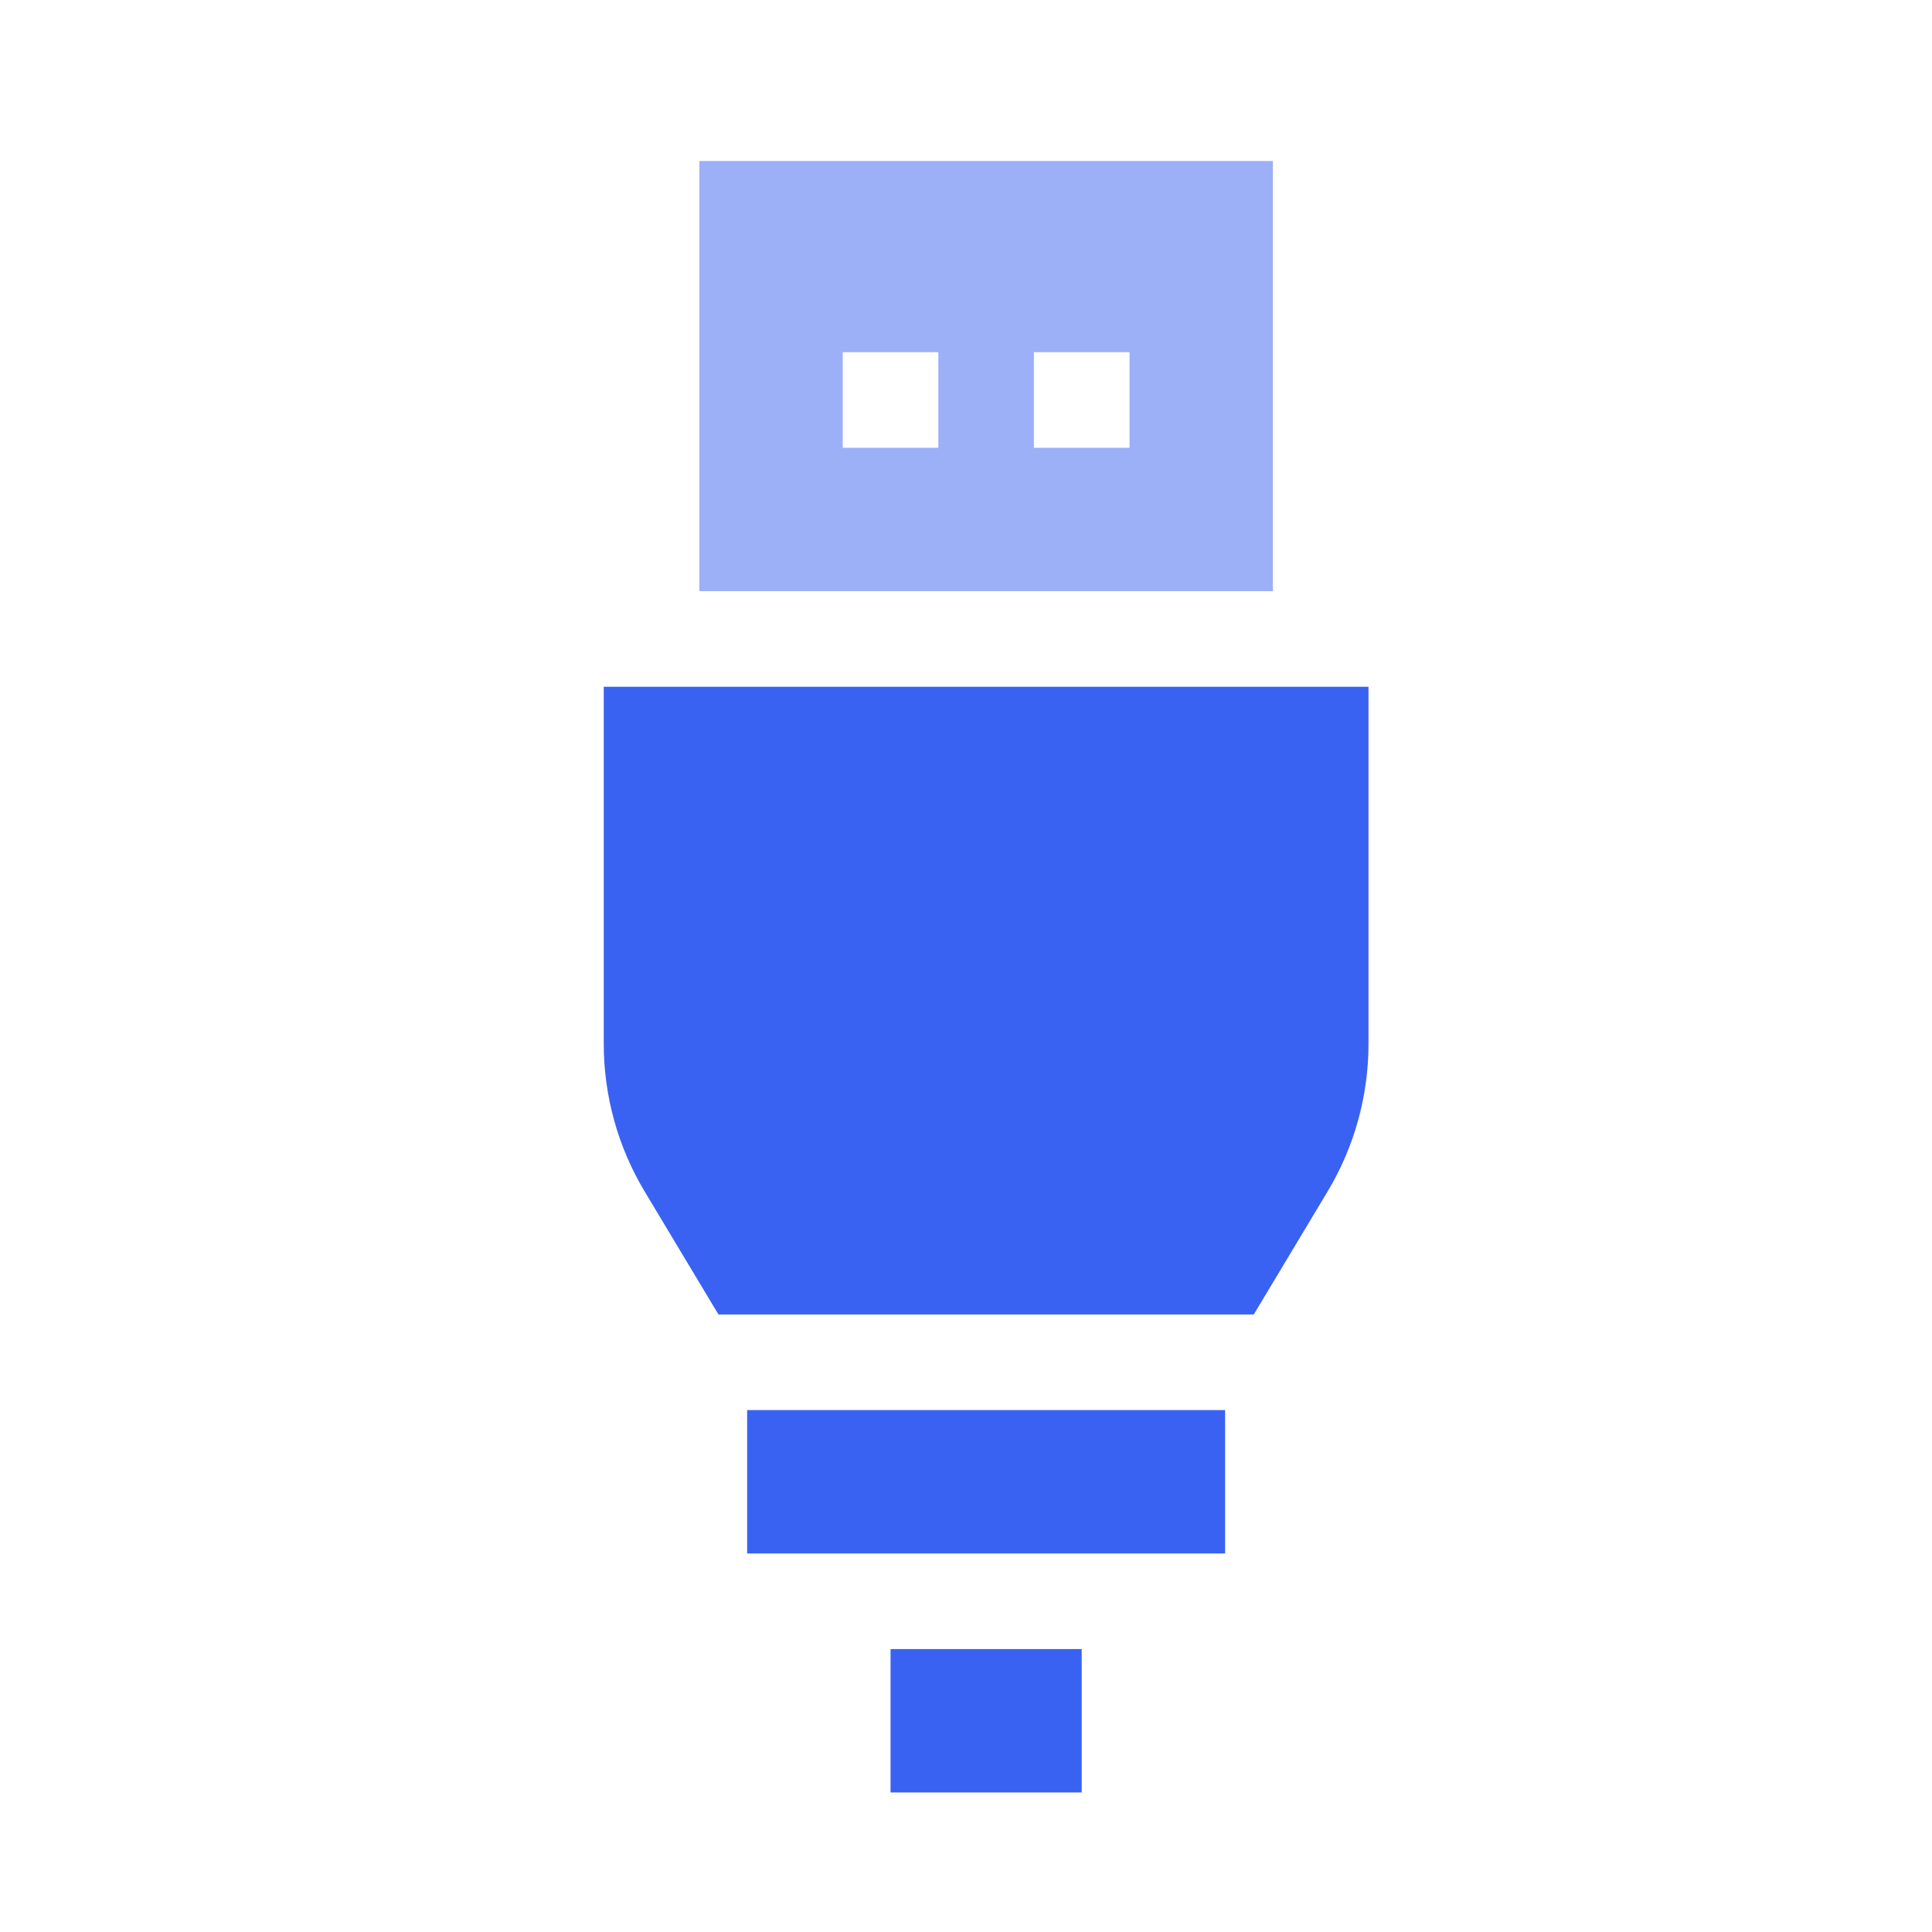
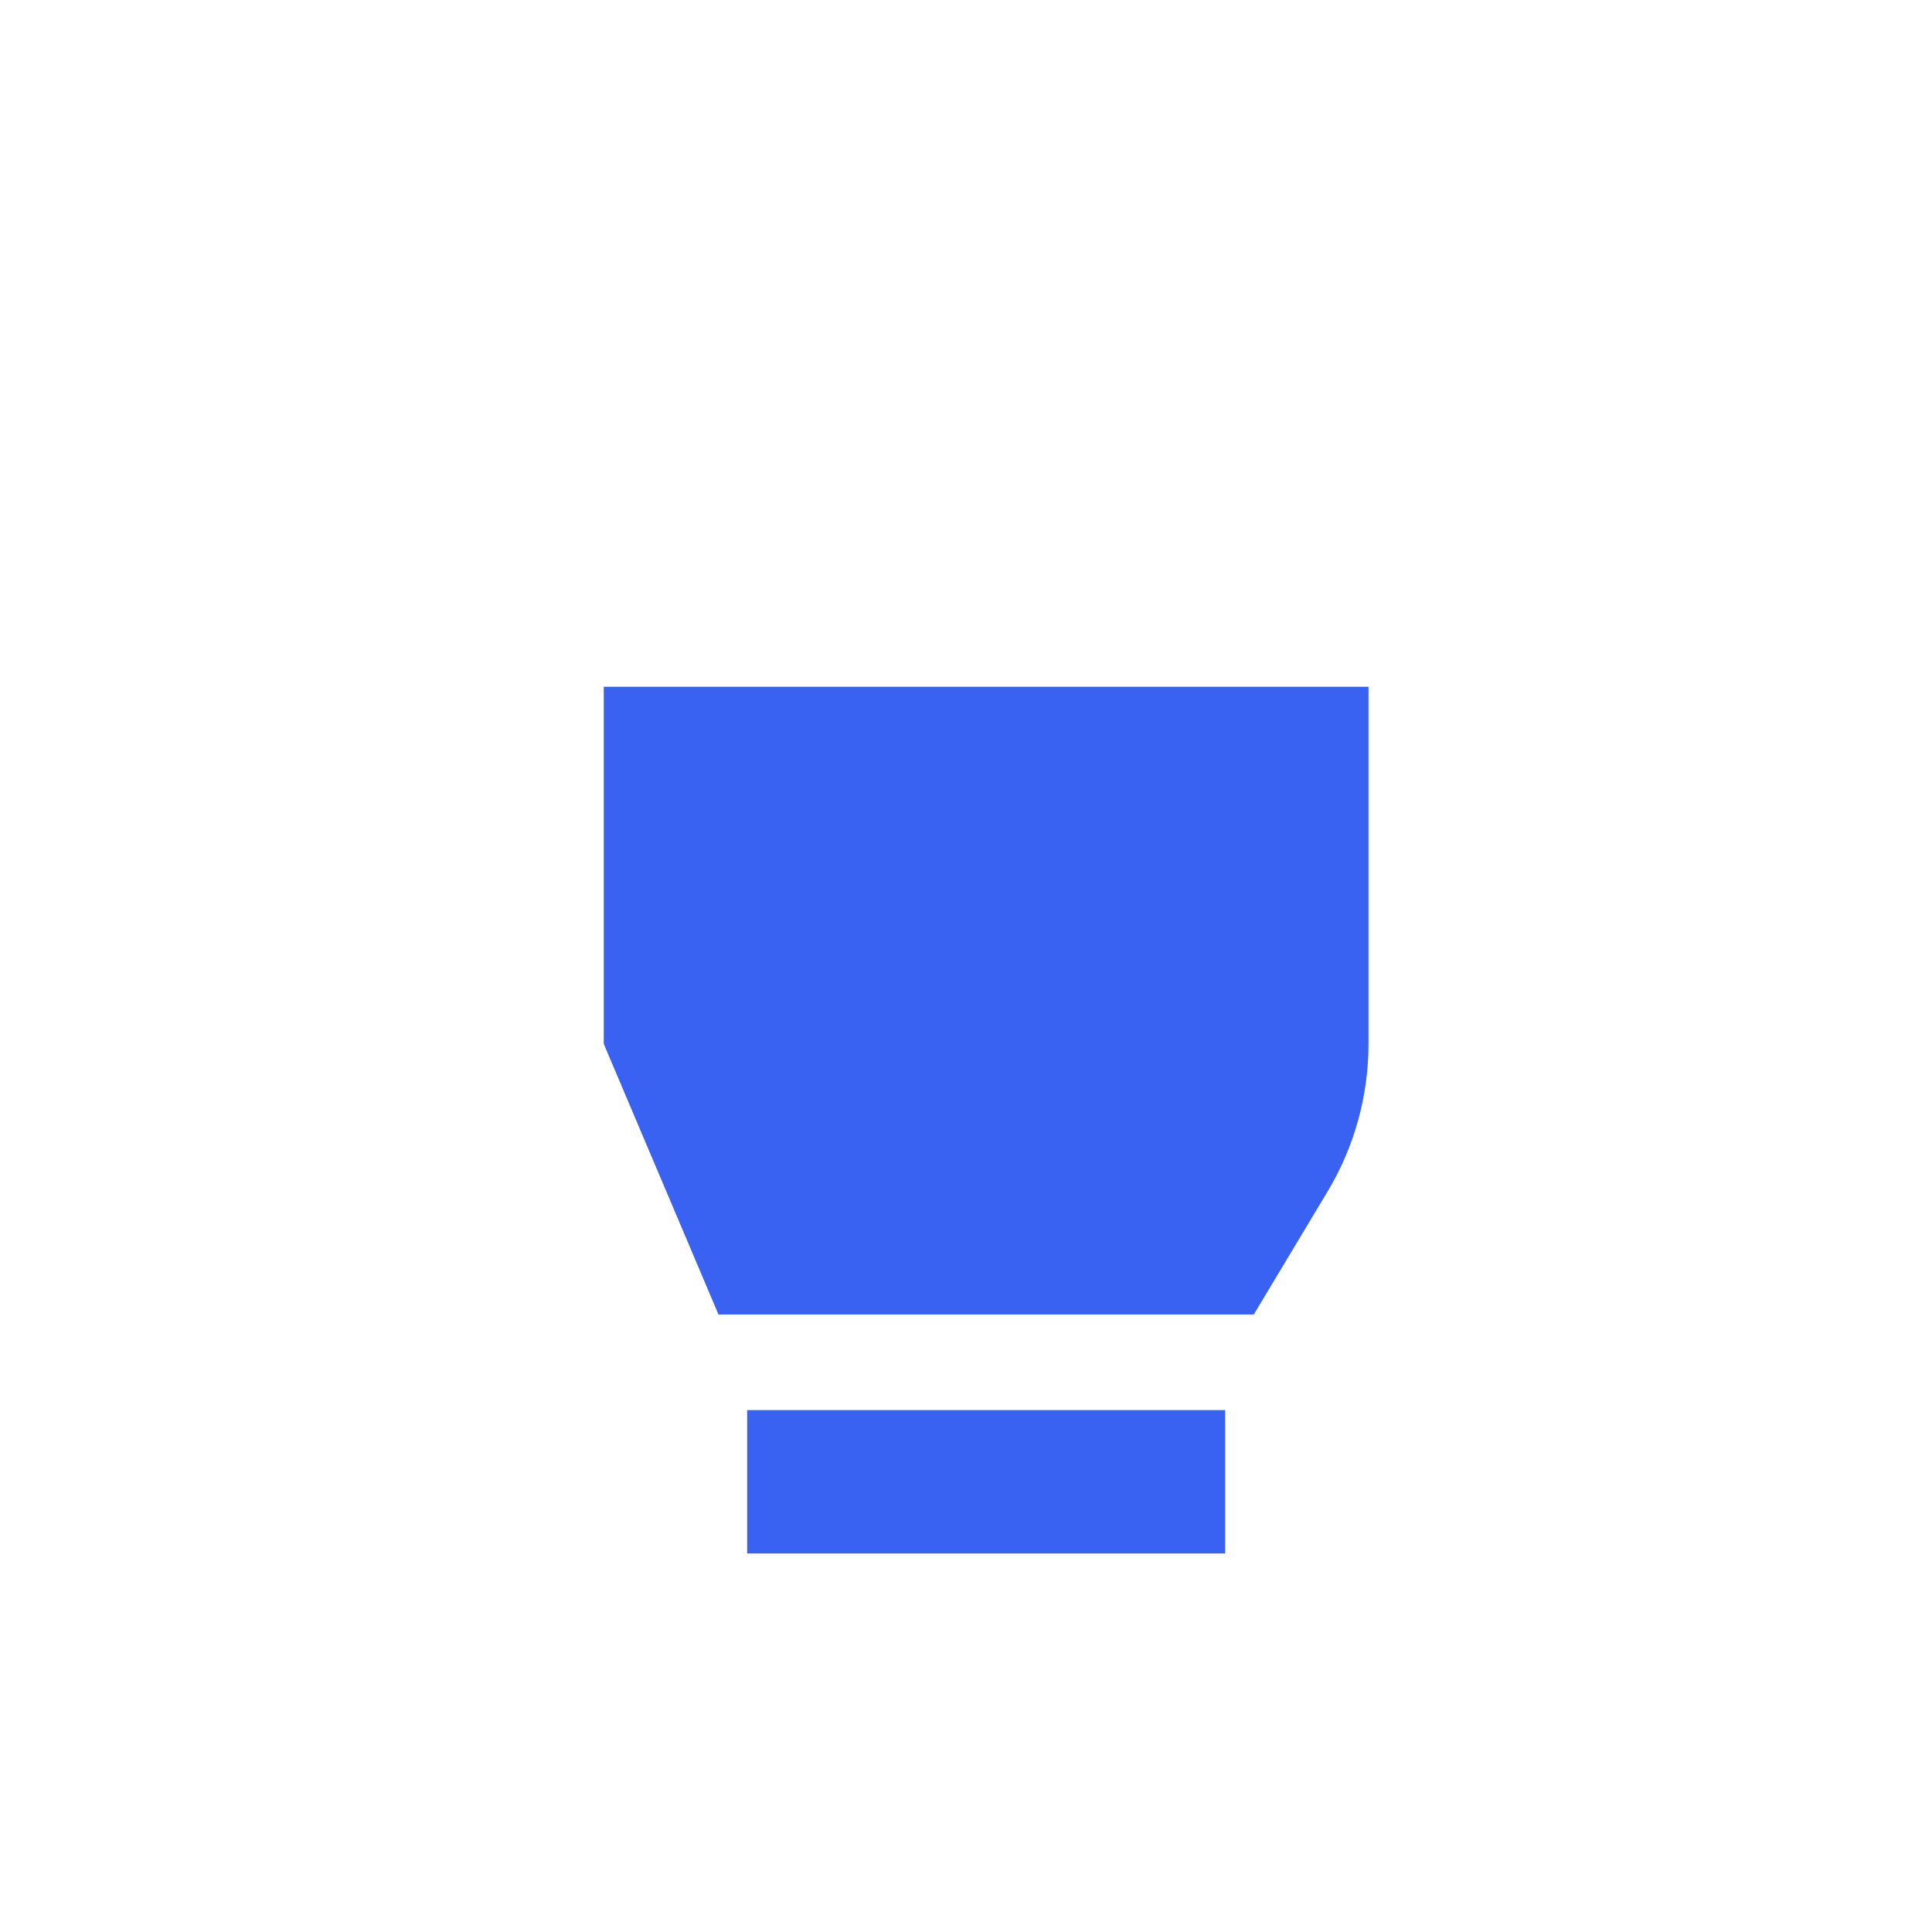
<svg xmlns="http://www.w3.org/2000/svg" width="72" height="72" viewBox="0 0 72 72" fill="none">
-   <path d="M22.5 25.594V38.902C22.5 40.839 23.026 42.74 24.023 44.401L26.775 48.987H46.725L49.477 44.401C50.474 42.74 51 40.839 51 38.902V25.594H22.5Z" fill="#3A62F2" />
+   <path d="M22.5 25.594V38.902L26.775 48.987H46.725L49.477 44.401C50.474 42.74 51 40.839 51 38.902V25.594H22.5Z" fill="#3A62F2" />
  <path d="M27.844 52.55H45.656V57.894H27.844V52.55Z" fill="#3A62F2" />
-   <path d="M33.188 61.456H40.312V66.8H33.188V61.456Z" fill="#3A62F2" />
-   <path opacity="0.5" d="M47.438 6H26.062V22.031H47.438V6ZM34.969 16.688H31.406V13.125H34.969V16.688ZM42.094 16.688H38.531V13.125H42.094V16.688Z" fill="#3A62F2" />
</svg>